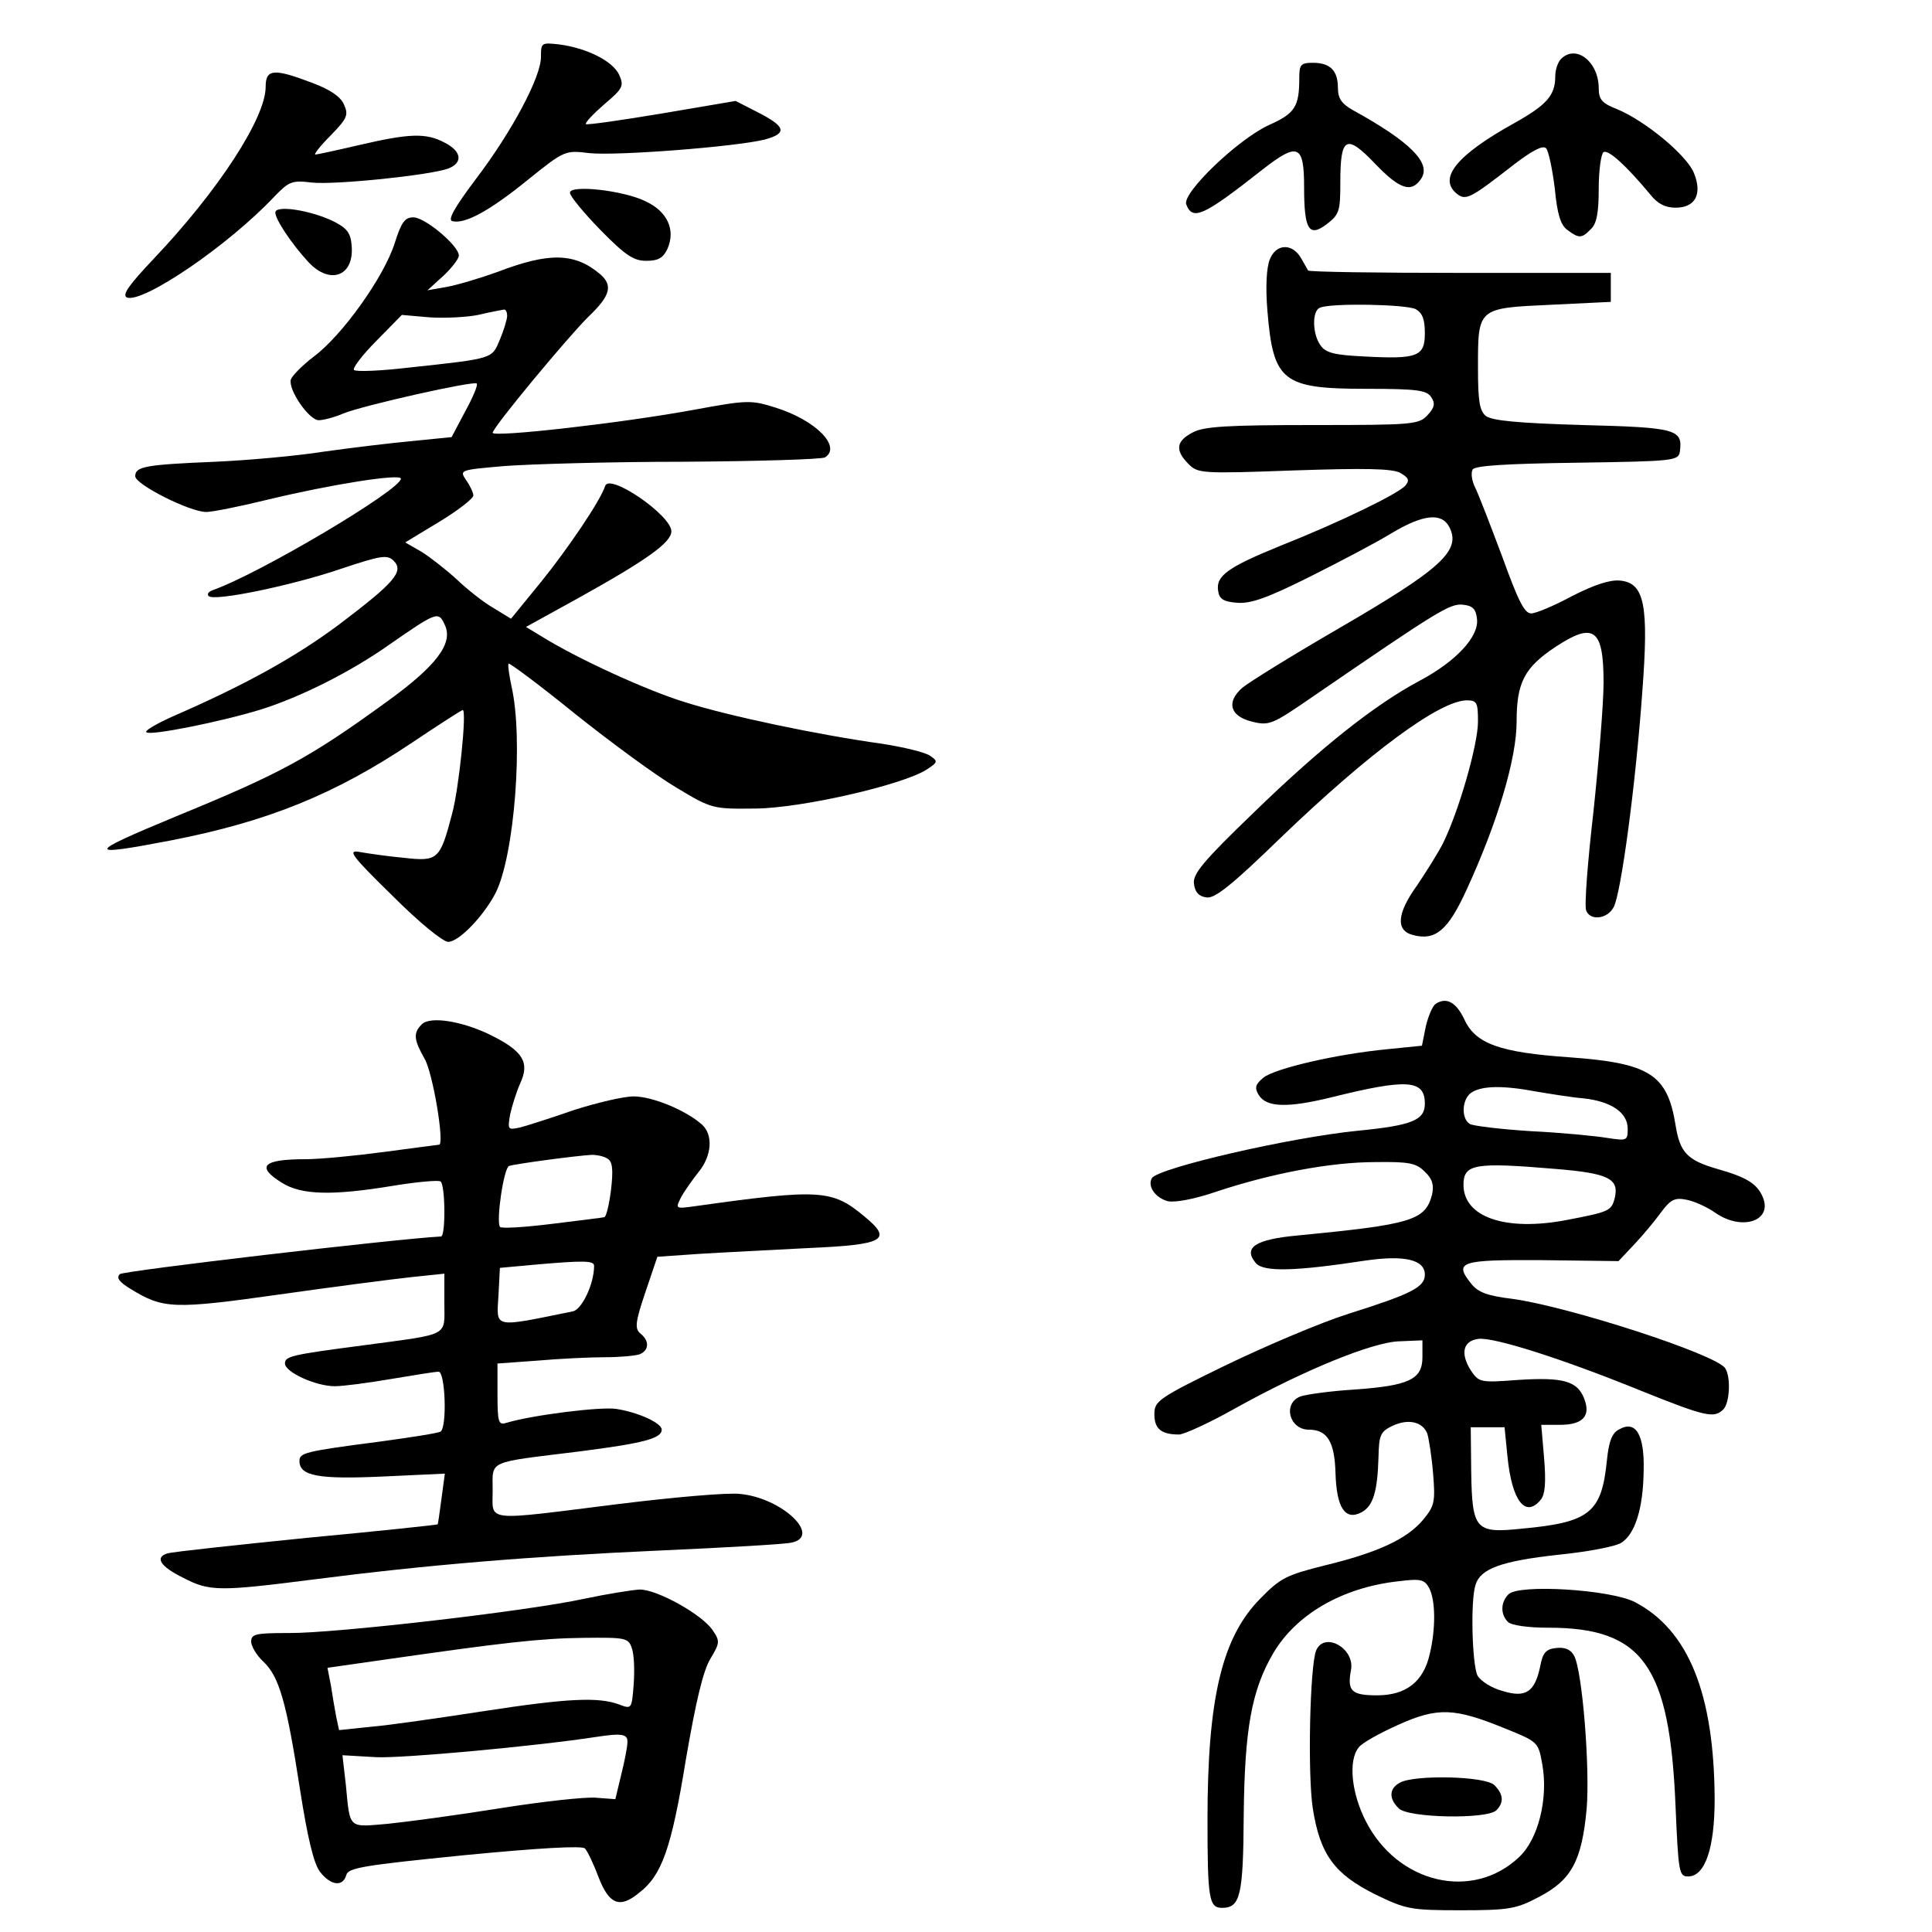
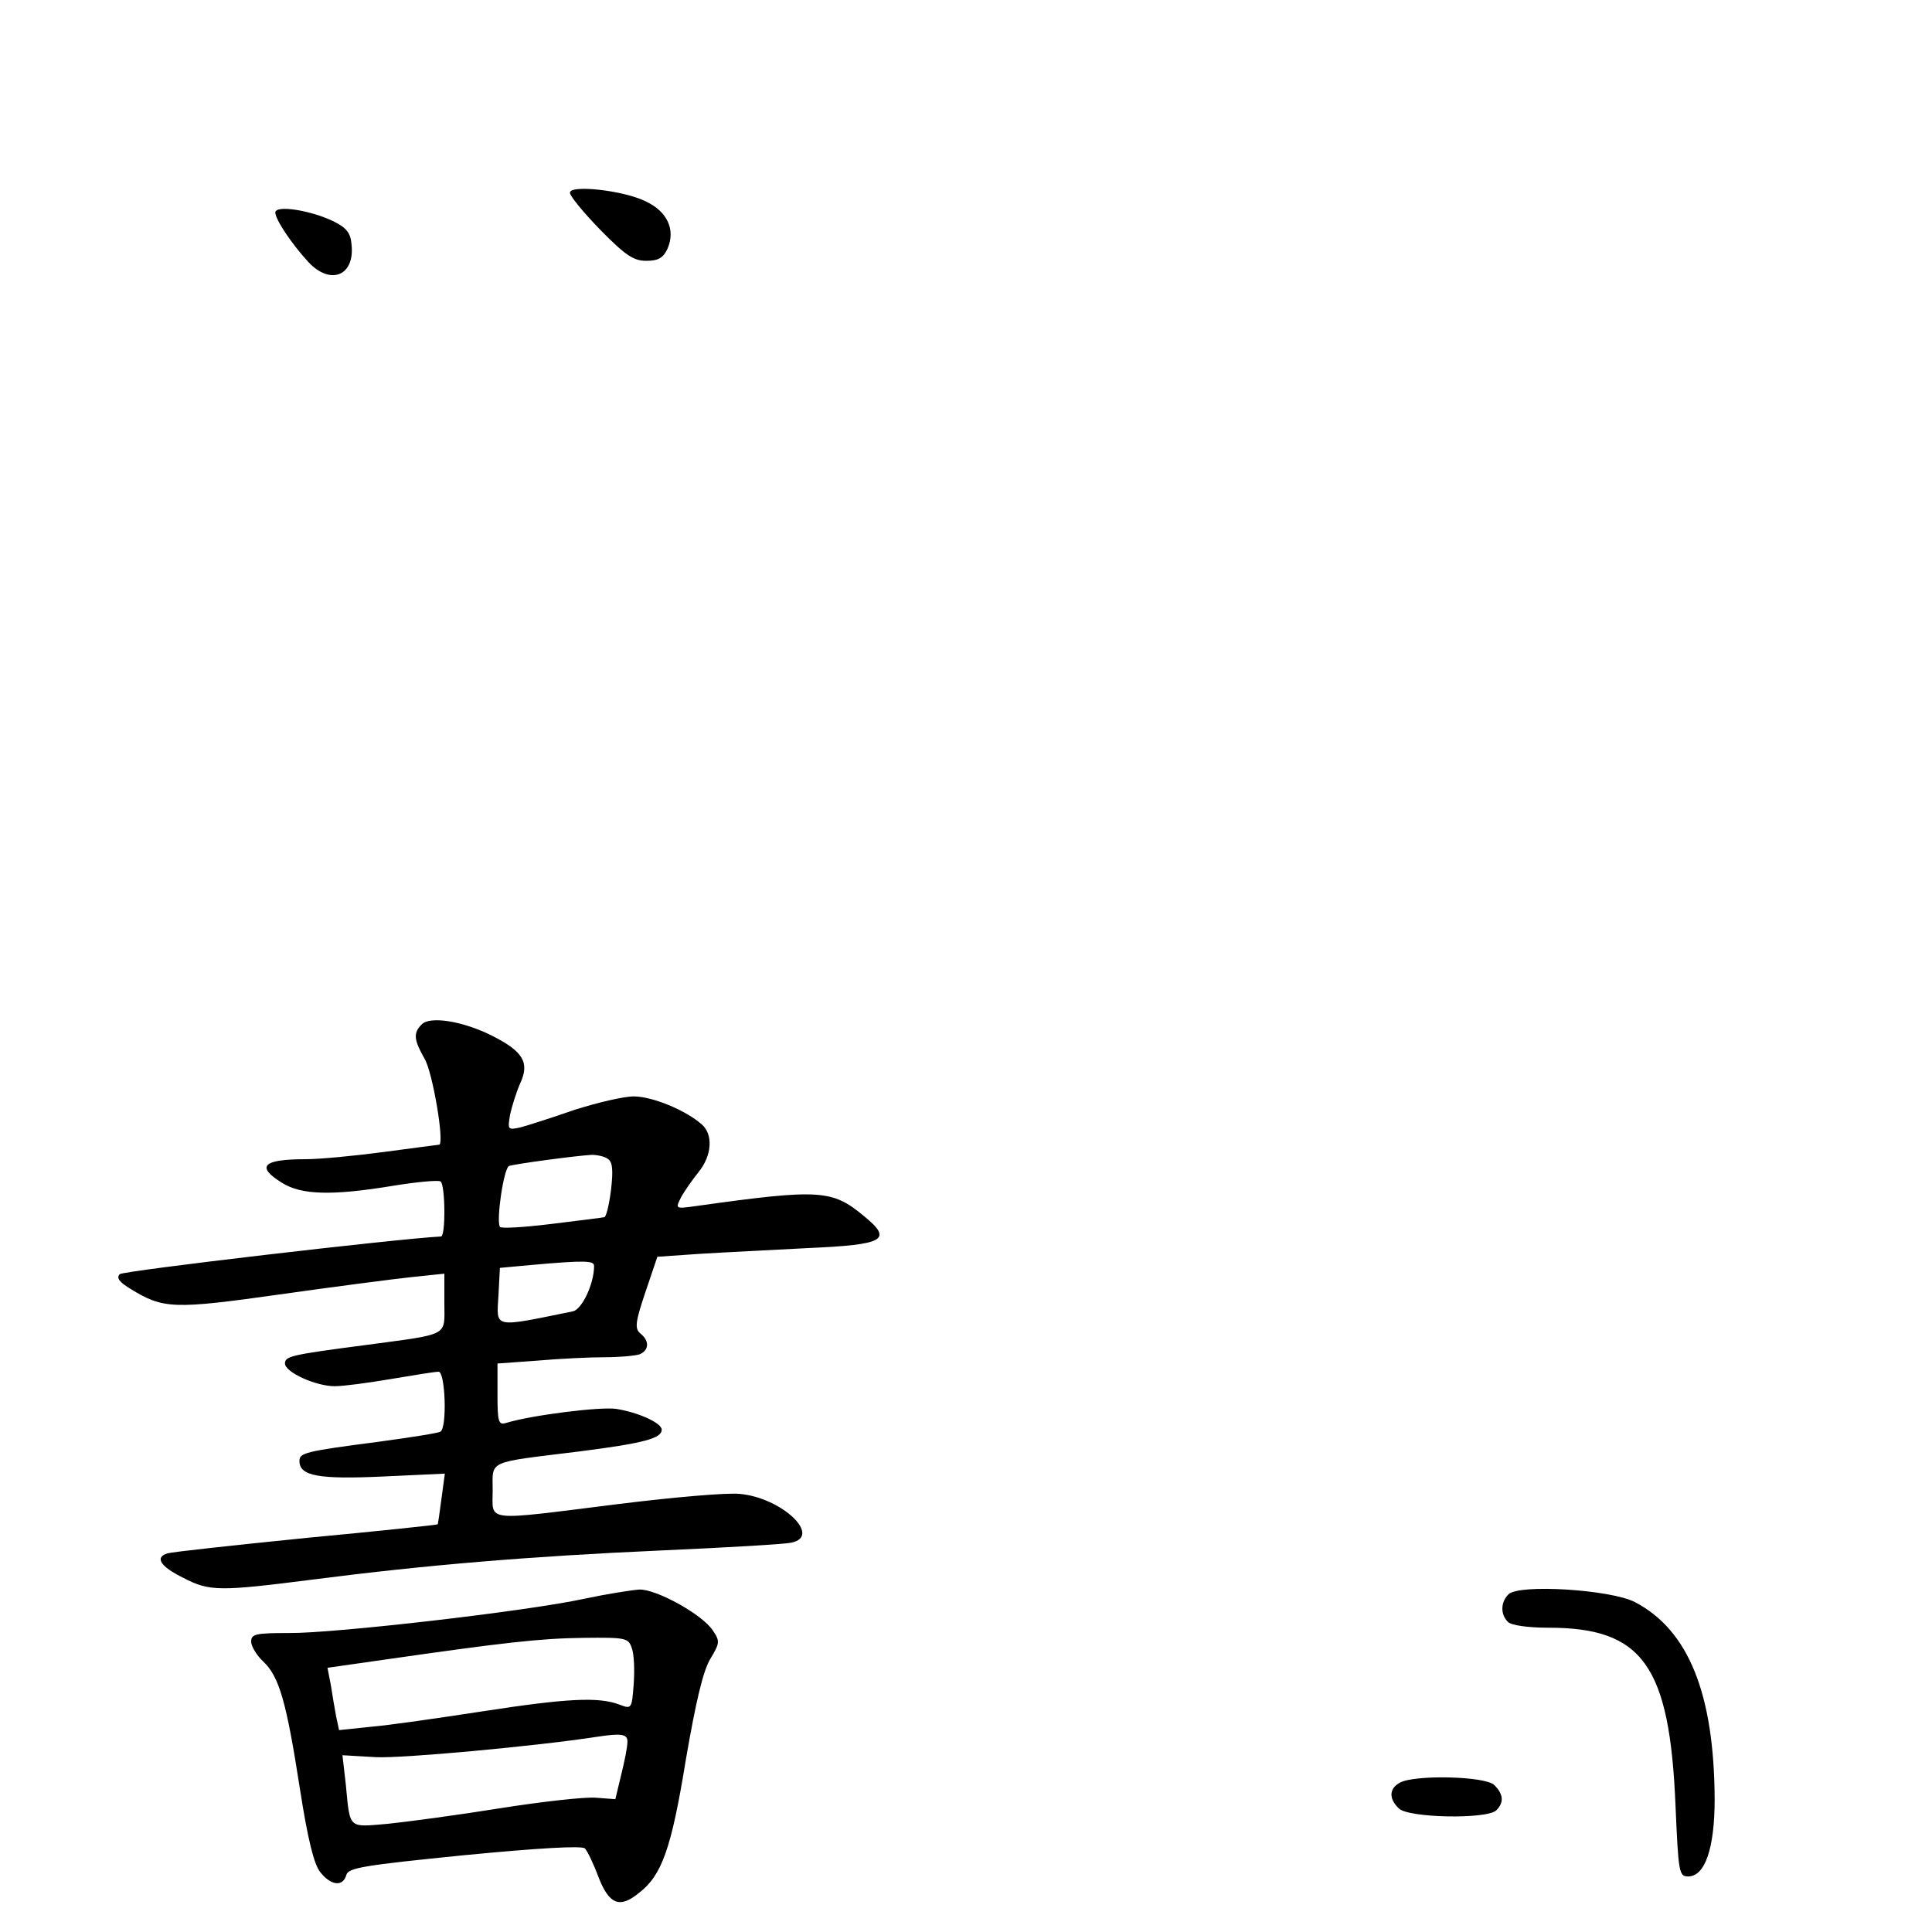
<svg xmlns="http://www.w3.org/2000/svg" version="1.0" viewBox="0 0 400 400">
-   <path d="M112 11.8c0 4.1-5.9 15.3-13.5 25.3-4.5 6-5.9 8.5-4.8 8.7 2.6.6 7.6-2.1 15.5-8.5 7.7-6.2 7.8-6.2 12.8-5.6 5.6.6 30.2-1.3 36.3-2.8 4.8-1.3 4.4-2.7-1.5-5.7l-4.5-2.3-15.3 2.6c-8.4 1.4-15.4 2.4-15.7 2.2-.2-.3 1.5-2.1 3.8-4.1 3.9-3.3 4.1-3.8 3.1-6.1-1.3-2.8-6.5-5.5-12.4-6.3-3.7-.4-3.8-.4-3.8 2.6zM323.2 12.2c-.7.7-1.2 2.3-1.2 3.6 0 3.9-1.7 5.9-8.5 9.7-11.9 6.6-15.8 11.4-11.9 14.6 1.9 1.5 2.8 1 11.8-6 3.8-2.9 6-4.1 6.7-3.4.5.5 1.3 4.3 1.8 8.3.5 5.3 1.2 7.6 2.6 8.6 2.4 1.8 3 1.8 4.9-.2 1.2-1.1 1.6-3.5 1.6-8.4 0-3.8.5-7.2 1-7.5 1-.6 4.8 2.9 9.7 8.8 1.5 1.9 3.1 2.7 5.2 2.7 4.1 0 5.6-2.8 3.8-7.2-1.5-3.7-10.1-10.8-15.9-13.2-3.1-1.2-3.8-2-3.8-4.3 0-5.5-4.7-9.2-7.8-6.1zM269 16.2c0 5.9-.9 7.3-6.3 9.7-6.5 3-18 14.1-17.1 16.4 1.3 3.5 3.6 2.4 15.8-7.2 7.3-5.7 8.6-5.2 8.6 3.6 0 8.9 1 10.5 4.7 7.7 2.6-2 2.8-2.7 2.8-8.7 0-9.4 1.2-10.1 7.3-3.7 5.1 5.3 7.5 6 9.5 2.9 2-3.2-2.4-7.6-14.2-14.1-2.3-1.3-3.1-2.4-3.1-4.6 0-3.6-1.6-5.2-5.2-5.2-2.5 0-2.8.4-2.8 3.2zM55 18c0 6.4-9.8 21.5-23.2 35.6-5.2 5.5-6.6 7.5-5.5 8 3.3 1.2 20.9-10.7 30.5-20.9 3.1-3.2 3.7-3.4 7.8-2.9 4.8.5 24.3-1.5 28.2-2.9 3.1-1.2 2.8-3.6-.8-5.4-3.8-2-7.2-1.9-17.5.5-4.7 1.1-8.9 2-9.2 2-.4 0 1-1.8 3.2-4 3.4-3.5 3.7-4.2 2.7-6.4-.7-1.6-2.9-3.1-6.7-4.5-7.9-3-9.5-2.8-9.5.9z" />
  <path d="M118 39.9c0 .7 2.8 4.1 6.3 7.7 5.2 5.3 6.9 6.4 9.5 6.4 2.5 0 3.5-.6 4.4-2.5 1.7-3.9 0-7.7-4.5-9.8-4.6-2.3-15.7-3.5-15.7-1.8zM57 44c0 1.4 3.3 6.4 6.8 10.2 4.5 4.9 9.6 3 9-3.4-.2-2.6-1-3.6-3.8-5-4.8-2.3-12-3.4-12-1.8z" />
-   <path d="M81.7 50.4c-2.2 6.9-10.8 19-16.7 23.4-2.5 1.9-4.6 4.1-4.8 4.8C59.7 80.8 64 87 66 87c.9 0 3.3-.6 5.1-1.4 4.2-1.7 27-6.8 27.6-6.2.3.3-.8 2.9-2.4 5.8l-2.8 5.3-8 .8c-4.4.4-12.7 1.4-18.4 2.2-5.7.9-15.8 1.8-22.5 2.1-14.6.6-16.6 1-16.6 3 0 1.7 11.3 7.4 14.7 7.4 1.2 0 6.8-1.1 12.5-2.5C68.4 100.3 83 98 83 99.1c0 2.3-29.3 19.7-39 23.1-.8.3-1.2.8-.8 1.2 1 1.2 17.4-2.2 27.6-5.7 8.1-2.7 9.4-2.9 10.7-1.6 2.2 2.2.2 4.5-11.3 13.2-9 6.7-19.2 12.4-34.6 19.1-3.3 1.5-5.7 2.9-5.3 3.2.7.8 15.6-2.2 23.7-4.7 8.3-2.6 18.8-7.9 26.7-13.5 9.8-6.8 10.1-6.9 11.4-4 1.8 3.8-1.8 8.5-11.9 15.8-16.1 11.7-22 14.9-43.7 23.8-18.8 7.8-18.9 8.4-1.1 5 20-3.9 33.9-9.5 50-20.3 5.5-3.7 10.2-6.7 10.4-6.7.9 0-.8 16.4-2.2 21.5-2.5 9.5-2.9 9.9-10 9.1-3.3-.3-7.4-.9-9.1-1.2-2.6-.5-1.9.6 6.7 9 5.6 5.6 10.5 9.6 11.6 9.6 2.2 0 7.3-5.3 9.8-10.1 3.9-7.7 5.8-31.9 3.3-42.8-.5-2.4-.8-4.5-.6-4.7.2-.2 6.5 4.5 13.9 10.5 7.4 5.9 16.8 12.8 20.9 15.2 7.3 4.4 7.5 4.4 16.4 4.3 9.5-.1 30.5-4.9 35.4-8.1 2.3-1.5 2.3-1.7.7-2.8-.9-.7-5.4-1.8-9.9-2.5-13.6-1.9-32-5.8-40.8-8.6-7.9-2.4-22.3-9-29.7-13.6l-3.3-2 10.7-5.9c14.4-8 19.4-11.6 19.4-13.9 0-3.3-12.8-12.1-13.7-9.4-1 3.1-7.8 13.1-13.3 19.9l-6.2 7.6-3.6-2.2c-2.1-1.2-5.5-3.9-7.7-6-2.2-2-5.5-4.6-7.3-5.7l-3.3-1.9L91 108c3.8-2.3 7-4.8 7-5.4 0-.6-.7-2.1-1.5-3.2-1.4-2.1-1.3-2.1 7.8-2.9 5.1-.4 21.8-.9 37.2-.9 15.4-.1 28.6-.5 29.3-.9 3.5-2.2-1.9-7.7-10.2-10.3-5.1-1.6-5.8-1.6-16.7.4-15.1 2.8-41.9 5.8-41.9 4.8 0-1.1 15.8-20.1 19.9-24.1 4.5-4.3 5-6.4 2.4-8.7-5.3-4.5-10.6-4.6-21.3-.5-3.6 1.3-8.3 2.7-10.5 3.1l-4 .7 3.3-3c1.7-1.6 3.2-3.5 3.2-4.2 0-2-7-7.9-9.4-7.9-1.8 0-2.5 1-3.9 5.4zm23.3 15c0 .7-.7 3-1.5 4.9-1.7 4-1.1 3.9-18.8 5.8-5.9.7-11 .9-11.4.5-.4-.3 1.7-3.1 4.6-6l5.3-5.4 5.7.5c3.1.2 7.6 0 10.1-.5 2.5-.6 4.8-1 5.3-1.1.4-.1.7.5.7 1.3zM262.9 53.7c-.7 1.7-.9 5.8-.5 10.6 1.2 14.7 3.1 16.2 20.5 16.2 10.5 0 12.5.3 13.4 1.7.9 1.3.7 2.2-.7 3.7-1.8 2-3 2.1-23.8 2.1-17.7 0-22.5.3-24.8 1.5-3.5 1.8-3.8 3.7-.9 6.6 1.9 1.9 2.7 2 21.7 1.3 14.8-.5 20.4-.4 22.1.5 1.7 1 2 1.5 1.1 2.6-1.4 1.7-13.8 7.7-25.9 12.5-10.8 4.4-13.4 6.2-12.9 9.3.2 1.7 1.1 2.3 4 2.5 2.8.2 6.2-1 15-5.4 6.2-3.1 13.8-7.1 16.9-9 6.5-3.9 10.3-4.3 11.9-1.4 2.7 5-1.6 8.8-23.5 21.5-9.3 5.4-18 10.8-19.3 11.9-3.4 3-2.5 5.9 2 7 3.6.9 4.2.6 12.5-5.1 26.1-17.9 28.5-19.4 31.2-19.1 2 .2 2.7.9 2.9 3 .4 3.6-4.3 8.7-11.8 12.7-9.4 5-20.6 13.9-34.5 27.4-10.5 10.1-12.6 12.7-12.3 14.7.2 1.7 1 2.6 2.6 2.8 1.7.3 5.3-2.6 15.5-12.5 18.1-17.4 32.8-28.3 38.4-28.3 2.1 0 2.3.5 2.3 4.4 0 4.8-4 18.6-7.2 25.1-1.1 2.2-3.6 6.1-5.4 8.8-4.2 5.8-4.5 9.4-.8 10.3 4.6 1.2 7.2-1 11-9.3 6.5-14.1 10.4-27.3 10.4-34.9 0-8.1 1.6-11.2 8.1-15.5 7.9-5.2 9.9-3.7 9.9 7.4 0 4.4-1 16.4-2.1 26.8-1.2 10.4-1.9 19.5-1.5 20.4.8 2.2 4.4 1.8 5.7-.7 1.5-2.8 4.5-24.9 5.9-44.3 1.4-18.3.5-22.8-4.6-23.3-2.1-.2-5.4.9-9.9 3.2-3.7 2-7.5 3.6-8.5 3.6-1.4 0-2.7-2.7-6-11.8-2.4-6.4-4.9-12.9-5.6-14.3-.7-1.4-.9-3-.5-3.7.5-.8 7-1.2 21.6-1.4 20.1-.3 21-.4 21.3-2.3.6-4.6-.6-5-20.1-5.5-13.5-.4-18.8-.9-20.1-1.9-1.3-1.1-1.6-3.2-1.6-10 0-12.4-.1-12.3 15.1-13l12.4-.6v-6h-31.2c-17.1 0-31.3-.2-31.5-.5-.1-.3-.8-1.4-1.4-2.5-1.8-3.2-5.2-3.1-6.5.2zM293.1 64c1.4.8 1.9 2.1 1.9 5 0 4.8-1.5 5.4-12.6 4.8-6-.3-7.9-.7-9-2.3-1.7-2.3-1.8-7.2-.1-7.8 2.3-1 17.8-.7 19.8.3zM297.3 207.8c-.7.4-1.6 2.6-2.1 4.7l-.8 4-6.9.7c-10.7 1-23.5 4-25.9 5.9-1.7 1.4-1.9 2.1-1 3.6 1.6 2.6 6 2.7 15 .5 15.7-3.9 19.4-3.7 19.4 1.3 0 3.4-2.6 4.5-13.8 5.6-14.2 1.4-41.3 7.7-42.7 9.8-1 1.7.7 4.1 3.3 4.8 1.5.3 5.4-.4 10.1-2 11.1-3.7 23.5-6.1 32.8-6.1 7.1-.1 8.5.2 10.3 2 1.6 1.5 1.9 2.8 1.5 4.7-1.4 5.4-4.2 6.2-27.9 8.5-8.7.8-11.3 2.5-8.6 5.7 1.6 1.9 8.2 1.7 22.6-.5 8.2-1.2 12.4-.2 12.4 2.9 0 2.6-2.8 4-15.8 8.1-5.7 1.8-17 6.6-25.3 10.6-14.2 6.9-14.9 7.5-14.9 10.2 0 3 1.4 4.2 5.1 4.2 1 0 6.3-2.4 11.6-5.4 14.2-7.9 28.6-13.8 34.1-13.9l4.7-.2v3.5c0 4.6-2.8 5.9-14.2 6.7-4.9.3-9.8 1-11 1.4-3.8 1.4-2.4 6.9 1.7 6.9 3.8 0 5.3 2.5 5.5 8.9.2 7.3 2 10 5.4 8.2 2.4-1.3 3.3-4.3 3.5-11.4.1-4.6.4-5.3 2.9-6.5 3.2-1.5 6.2-.9 7.2 1.6.3.9.9 4.6 1.2 8.2.5 6 .3 6.8-2.1 9.7-3.3 3.9-9.2 6.7-20.3 9.4-8 2-9.2 2.6-13.4 6.9-7.9 8-10.9 20.6-10.9 45.7 0 16.4.3 18.3 3 18.3 3.8 0 4.4-2.5 4.5-19.3.2-17.7 1.6-25.7 6.1-33.4 4.7-8 14.2-13.6 25.8-14.9 4.8-.6 5.5-.4 6.5 1.4 1.3 2.5 1.4 8.3.1 13.7-1.3 5.7-4.9 8.5-10.9 8.5-5.3 0-6.2-.9-5.4-5.2.9-4.5-5.5-8.1-7.2-4.1-1.3 3.1-1.8 25.6-.7 32.7 1.5 9.6 4.5 13.6 12.9 17.8 6.4 3.1 7.3 3.3 17.8 3.3 10 0 11.5-.3 16.2-2.8 6.7-3.5 8.8-7.5 9.8-18.2.7-8.6-.9-28.6-2.6-31.7-.7-1.3-1.9-1.8-3.7-1.6-2.1.2-2.8 1-3.3 3.7-1.1 5.4-3 6.7-7.8 5.2-2.3-.6-4.6-2.1-5.2-3.2-1.1-2.2-1.5-15.5-.4-18.8 1-3.3 5.3-4.9 17.1-6.2 6-.6 11.9-1.7 13.1-2.5 2.8-1.8 4.5-7 4.6-14.9.2-7.4-1.6-10.5-5-8.6-1.5.7-2.2 2.4-2.6 6.4-1.1 10.9-3.5 12.9-17.7 14.2-9.5 1-10.2.2-10.4-11.6l-.1-9.4h7l.6 6c.9 9.2 3.7 12.9 6.9 9 .9-1.1 1.1-3.6.7-8.5l-.6-7h3.8c4.8 0 6.5-1.8 5.1-5.4-1.4-3.7-4.4-4.5-13.7-3.9-7.9.6-8.1.5-9.8-2-2.2-3.5-1.6-6.1 1.6-6.5 3.2-.4 17.6 4.2 33.8 10.8 13.2 5.3 15 5.7 16.9 3.8 1.3-1.3 1.6-6.6.4-8.5-1.8-2.9-32.8-12.9-44.2-14.4-4.9-.6-6.9-1.3-8.3-3-3.8-4.7-2.5-5.1 14.6-5l15.8.2 3.2-3.4c1.8-1.9 4.3-4.9 5.6-6.7 2-2.7 2.9-3.1 5.3-2.6 1.6.3 4.2 1.5 5.8 2.6 5.6 4 12.2 1.8 9.9-3.3-1.2-2.7-3.4-4-9.4-5.7-6.2-1.8-7.7-3.4-8.6-9.1-1.7-10.5-5.4-12.8-22-14-14.4-1-19.4-2.8-21.7-7.8-1.7-3.6-3.7-4.7-5.9-3.3zm20.8 18.2c3 .5 7.3 1.2 9.7 1.4 5.7.6 9.2 2.9 9.2 6.3 0 2.5-.2 2.5-4.2 1.9-2.4-.4-9.5-1.1-15.8-1.4-6.3-.4-12.1-1.1-12.7-1.5-1.9-1.2-1.6-5.4.5-6.6 2.2-1.3 6.4-1.4 13.3-.1zm3.8 16c11.1.9 13.4 2 12.4 6.1-.7 2.6-1.1 2.8-10 4.5-12.6 2.4-21.3-.6-21.3-7.3 0-4.3 2.3-4.7 18.9-3.3zm-10.2 115.9c6.7 2.7 6.8 2.8 7.6 7.3 1.3 7.1-.8 15.6-4.8 19.3-9.6 9.1-25.1 5.5-31.7-7.4-3-5.8-3.7-12.6-1.5-15.3.6-.9 4.4-3 8.2-4.7 8.2-3.7 11.7-3.5 22.2.8z" />
  <path d="M289.8 369.1c-2.2 1.2-2.3 3.3-.2 5.3 1.9 2 18.3 2.3 20.2.4 1.6-1.6 1.5-3.3-.4-5.2-1.8-1.9-16.7-2.2-19.6-.5zM87.3 212.1c-1.8 1.8-1.6 3.2.6 7.1 1.7 2.8 4.2 17.8 3 17.8-.2 0-5.3.7-11.4 1.5-6 .8-13.3 1.5-16.2 1.5-8.9 0-10.4 1.5-4.9 4.9 4 2.5 10.3 2.7 23 .6 4.9-.8 9.3-1.2 9.8-.9 1 .6 1.1 11.4.1 11.4-9.4.5-65.8 7.1-66.5 7.8-.8.8 0 1.7 2.3 3.1 6.7 4.1 8.8 4.2 30.8 1.1 11.3-1.6 23.6-3.2 27.4-3.6l6.7-.7v6.1c0 7 1.3 6.3-16.5 8.7-15.3 2-16.5 2.3-16.5 3.8 0 1.8 6.4 4.7 10.3 4.7 1.8 0 7-.7 11.7-1.5 4.7-.8 9.1-1.5 9.8-1.5 1.4 0 1.8 11.5.4 12.4-.4.3-6.2 1.2-12.8 2.1-15.4 2-16.4 2.3-16.4 4 0 3.1 4 3.8 17.2 3.2l12.9-.6-.7 5.2c-.4 2.9-.7 5.3-.8 5.3 0 .1-12.2 1.4-27.1 2.8-14.8 1.5-27.8 2.9-28.8 3.2-2.7.8-1.6 2.7 3.3 5.1 5.4 2.8 7.4 2.8 27 .3 23.3-3 44.9-4.8 72-6 13.5-.6 25.5-1.3 26.8-1.6 6.5-1.3-1.9-9.3-10.6-10.1-2.6-.3-13.9.7-25.2 2.1-28.1 3.5-26 3.8-26-2.8 0-6.4-1.4-5.7 18-8.1 13.3-1.7 17-2.7 17-4.5 0-1.4-4.9-3.6-9.4-4.3-3.3-.5-17.6 1.3-22.8 2.9-1.6.5-1.8-.2-1.8-5.9v-6.4l8.3-.6c4.5-.4 10.8-.7 13.9-.7 3.1 0 6.3-.3 7.2-.6 2-.8 2.1-2.8.2-4.3-1.2-1-1.1-2.3 1-8.5l2.5-7.4 8.7-.6c4.8-.3 14.9-.8 22.5-1.2 15.9-.7 17.6-1.7 11.6-6.6-6.6-5.5-9.1-5.7-34.8-2.1-4.3.6-4.3.6-3.1-1.8.7-1.3 2.4-3.7 3.6-5.2 2.8-3.4 3.1-7.8.7-9.9-3.4-3-10.3-5.8-14.1-5.8-2.1 0-7.6 1.3-12.3 2.8-4.6 1.6-9.6 3.2-11.1 3.6-2.7.6-2.7.5-2.2-2.6.4-1.8 1.3-4.7 2.1-6.5 2-4.3.6-6.6-5.7-9.8-6.1-3.1-13-4.2-14.7-2.4zm38.5 27.8c1 .6 1.2 2.2.7 6.5-.4 3.1-1 5.6-1.4 5.6-.3.1-5.2.7-10.9 1.4s-10.5 1-10.7.6c-.8-1.3.8-12.2 1.9-12.6 1.1-.4 13.6-2.1 17.1-2.3 1.1 0 2.6.3 3.3.8zm-2.8 22.2c0 3.7-2.5 9-4.4 9.4-16.7 3.4-15.8 3.6-15.4-3.3l.3-5.7 6.5-.6c11.2-1 13-.9 13 .2zM121 331c-11.9 2.6-52 7.2-61.2 7.1-6.9 0-7.8.2-7.8 1.8 0 .9 1.1 2.8 2.5 4.1 3.3 3.1 4.8 8.3 7.6 26.4 1.6 10.3 2.9 15.6 4.2 17.2 2.2 2.8 4.7 3.1 5.4.6.4-1.5 3.5-2 24.4-4.1 15.5-1.5 24.4-2 25-1.4.5.5 1.8 3.2 2.8 5.9 2.2 5.7 4.4 6.6 8.4 3.3 4.7-3.6 6.7-9.1 9.7-27.6 2.1-12.2 3.6-18.5 5.1-20.9 1.9-3.2 2-3.6.5-5.8-2.1-3.3-11.7-8.6-15.2-8.5-1.6.1-6.7.9-11.4 1.9zm9.8 10.2c.5 1.3.6 4.6.4 7.5-.4 5.1-.4 5.2-3 4.2-4.3-1.6-10.7-1.3-28.2 1.4-9.1 1.4-19.5 2.9-23.1 3.2l-6.7.7-.6-2.8c-.3-1.6-.8-4.5-1.1-6.5l-.7-3.6 11.9-1.7c24.4-3.5 32.1-4.4 41.1-4.5 8.7-.1 9.3 0 10 2.1zm-.9 19.5c0 1-.6 4-1.3 6.8l-1.2 5-4-.3c-2.2-.2-11.2.8-20 2.2-8.7 1.4-19.2 2.8-23.1 3.2-8.3.7-7.8 1.2-8.7-8.1l-.7-6.1 6.9.4c5.3.3 33.4-2.3 45.7-4.2 5.2-.8 6.5-.6 6.4 1.1zM312.3 330.1c-1.6 1.6-1.7 4.1-.1 5.7.7.7 4.1 1.2 8.4 1.2 19.5 0 25.1 7.8 26.3 36.9.6 13.7.7 14.6 2.6 14.6 3.5 0 5.5-5.8 5.5-16-.1-21.8-5.4-35-16.5-40.8-5-2.6-24.1-3.8-26.2-1.6z" />
  <style>
    path {fill: #000;}
    @media (prefers-color-scheme: dark) {path {fill: #FFF;}}
</style>
</svg>